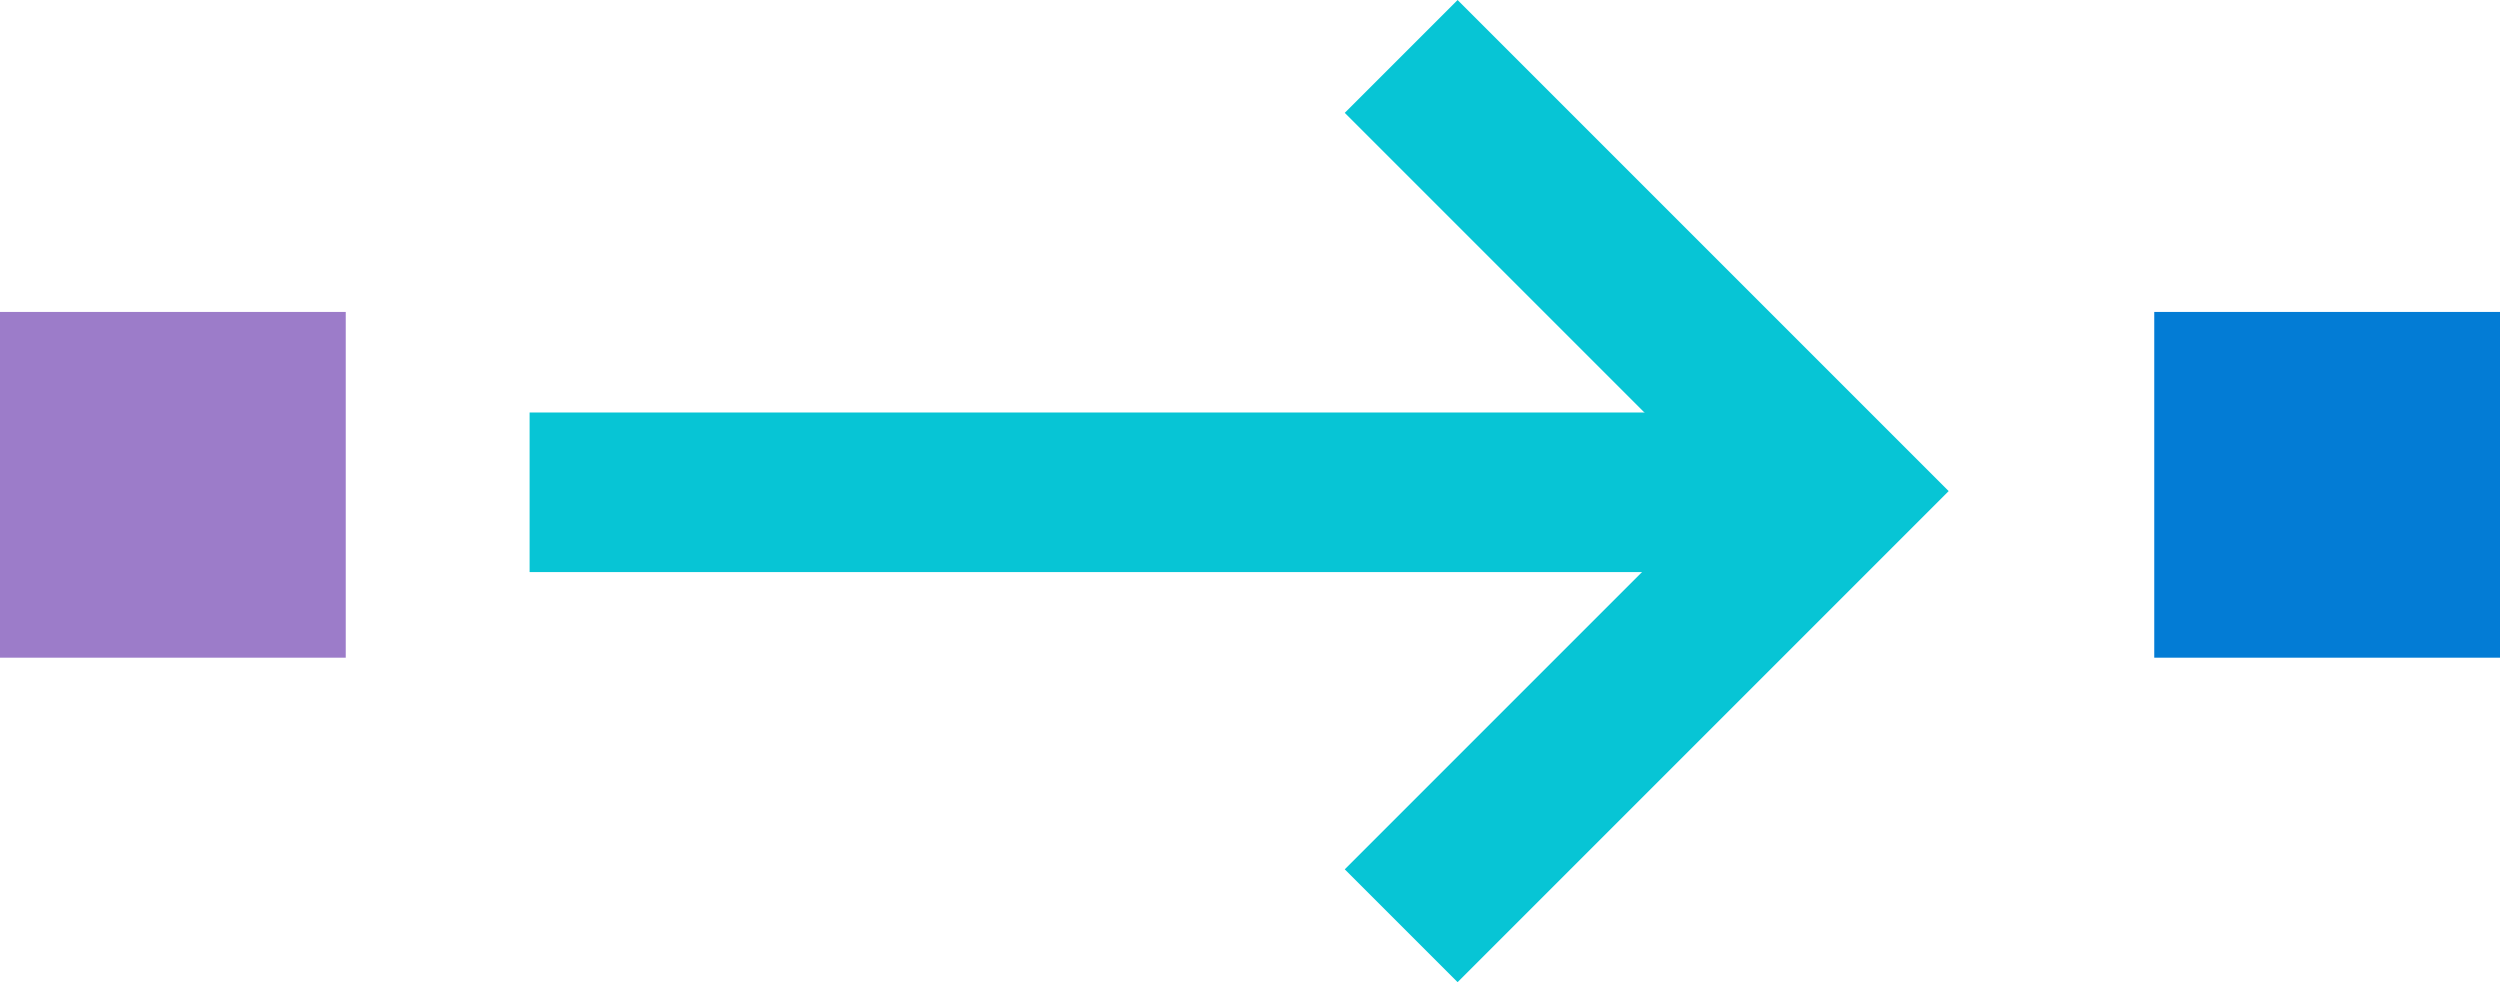
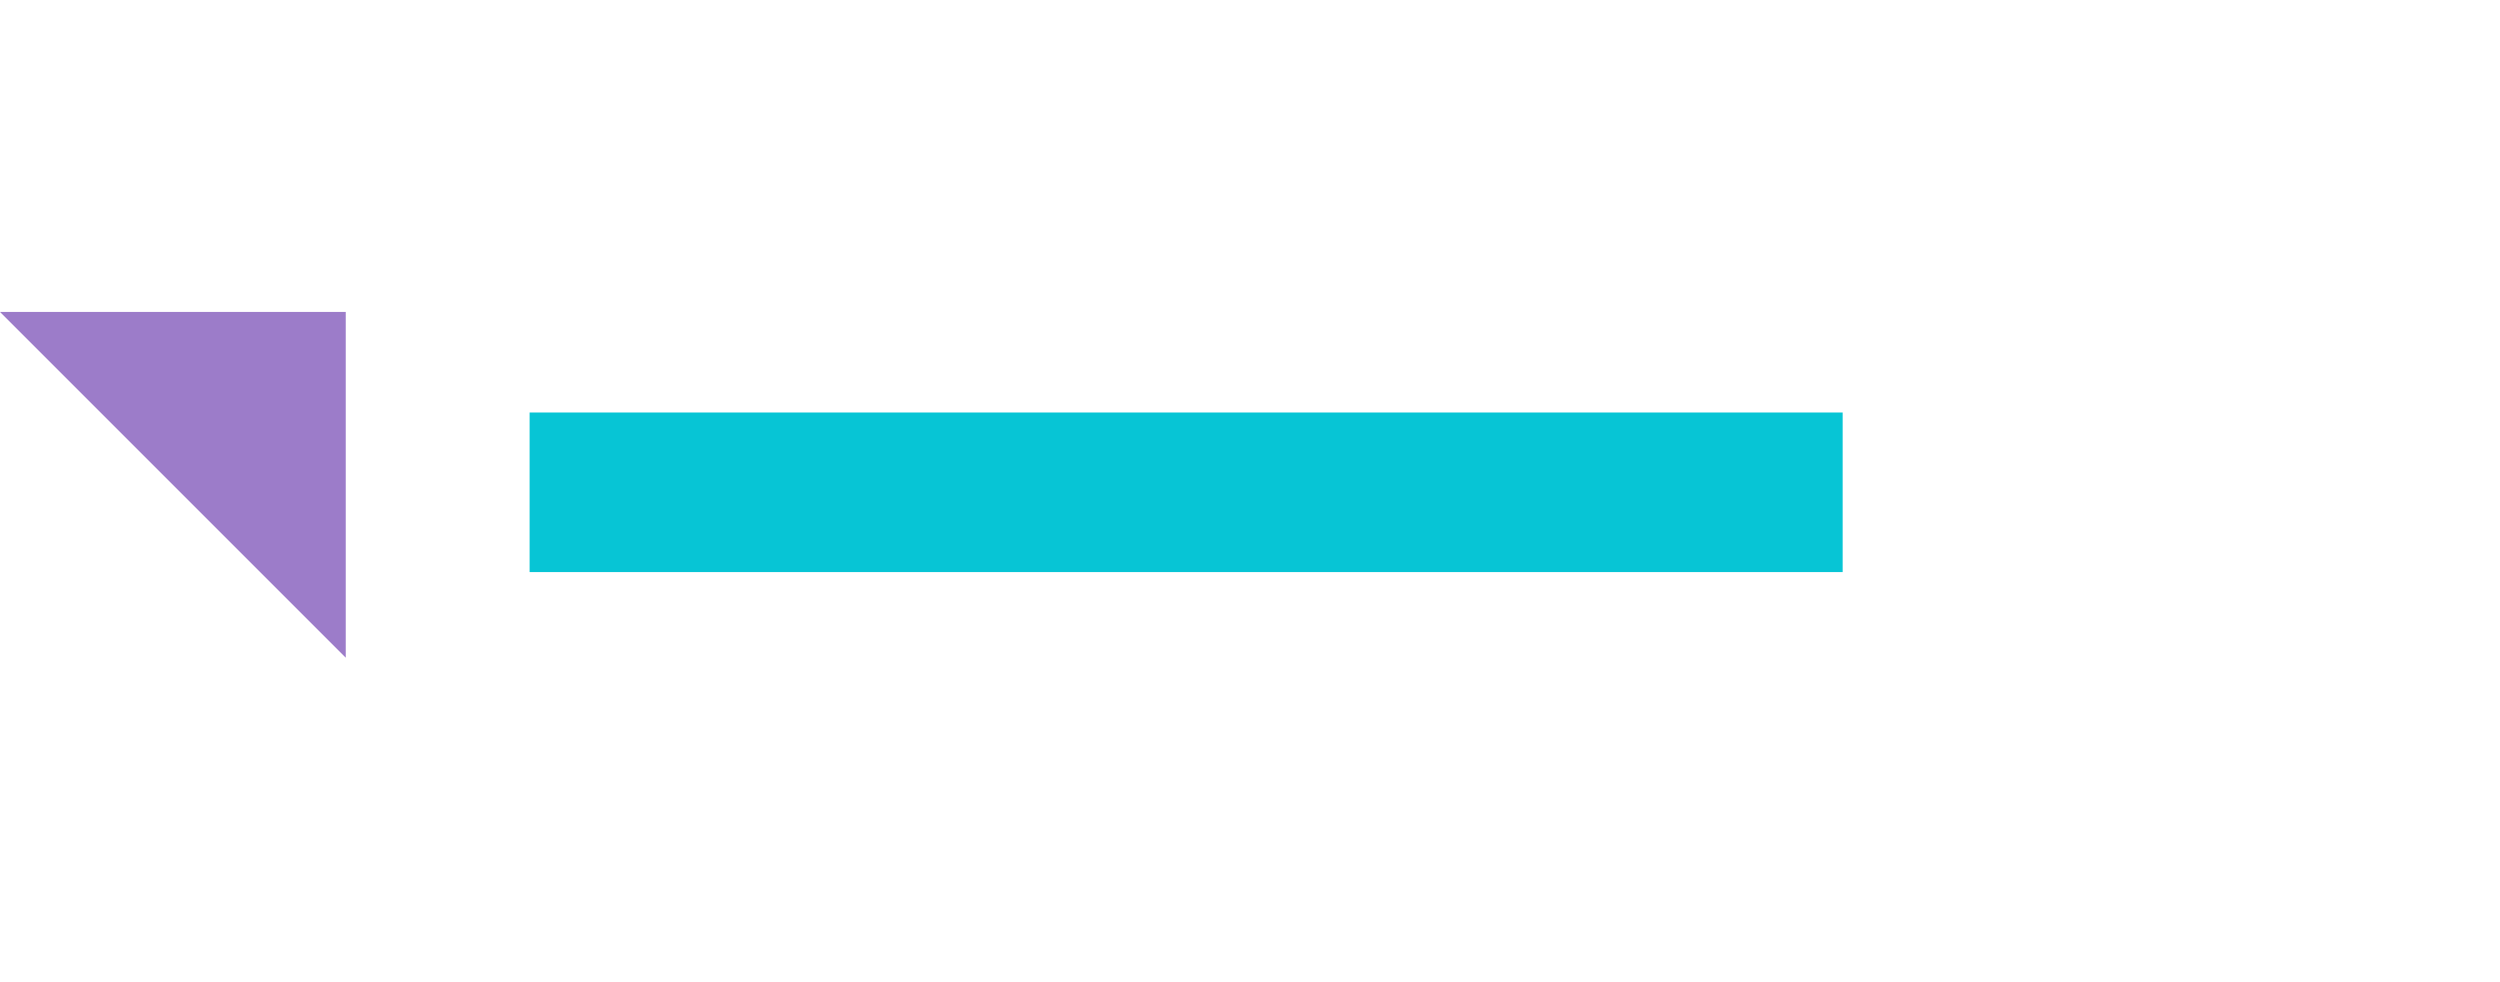
<svg xmlns="http://www.w3.org/2000/svg" width="94" height="36.929">
  <g data-name="Group 11">
    <g fill="none" stroke="#07c5d5" stroke-width="6" data-name="Group 10">
      <path d="M19.913 18.51h49.371" data-name="Path 1" />
-       <path d="m52.684 2.122 16.343 16.343-16.343 16.343" data-name="Path 2" />
    </g>
-     <path fill="#037cd5" d="M81 11.729h13v13H81z" data-name="Rectangle 1" />
-     <path fill="#9c7cc9" d="M0 11.729h13v13H0z" data-name="Rectangle 2" />
+     <path fill="#9c7cc9" d="M0 11.729h13v13z" data-name="Rectangle 2" />
  </g>
</svg>